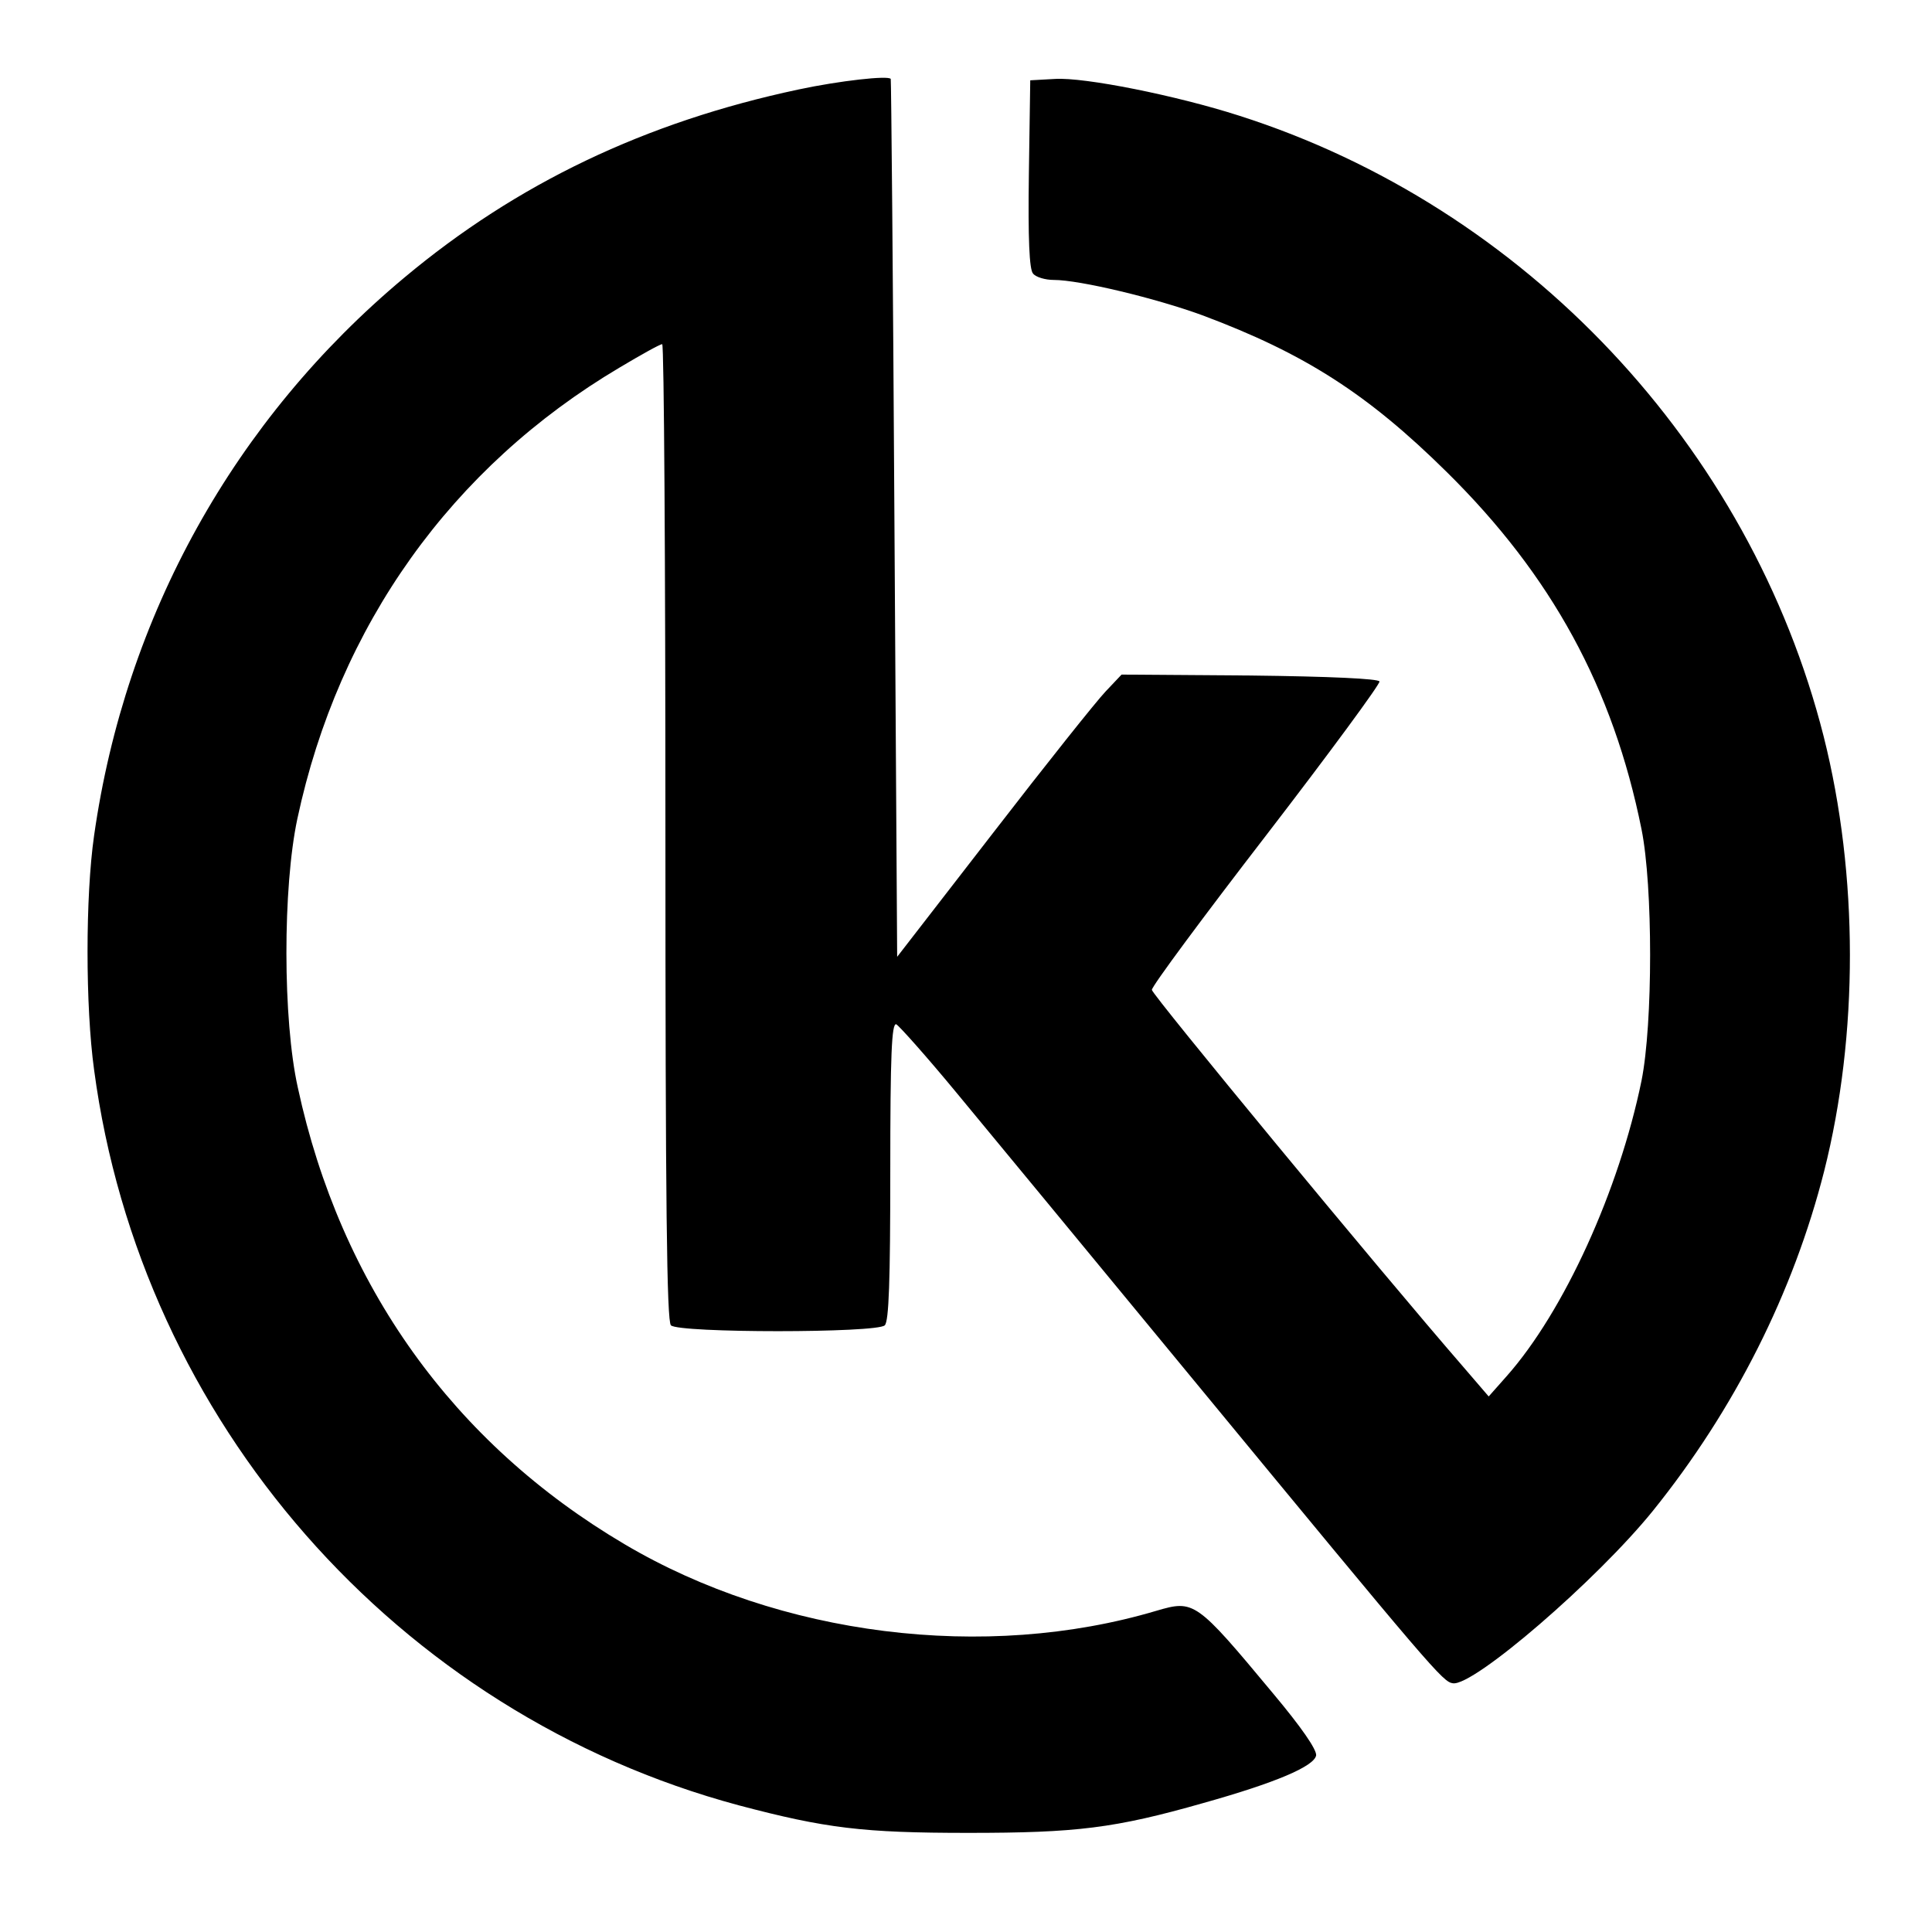
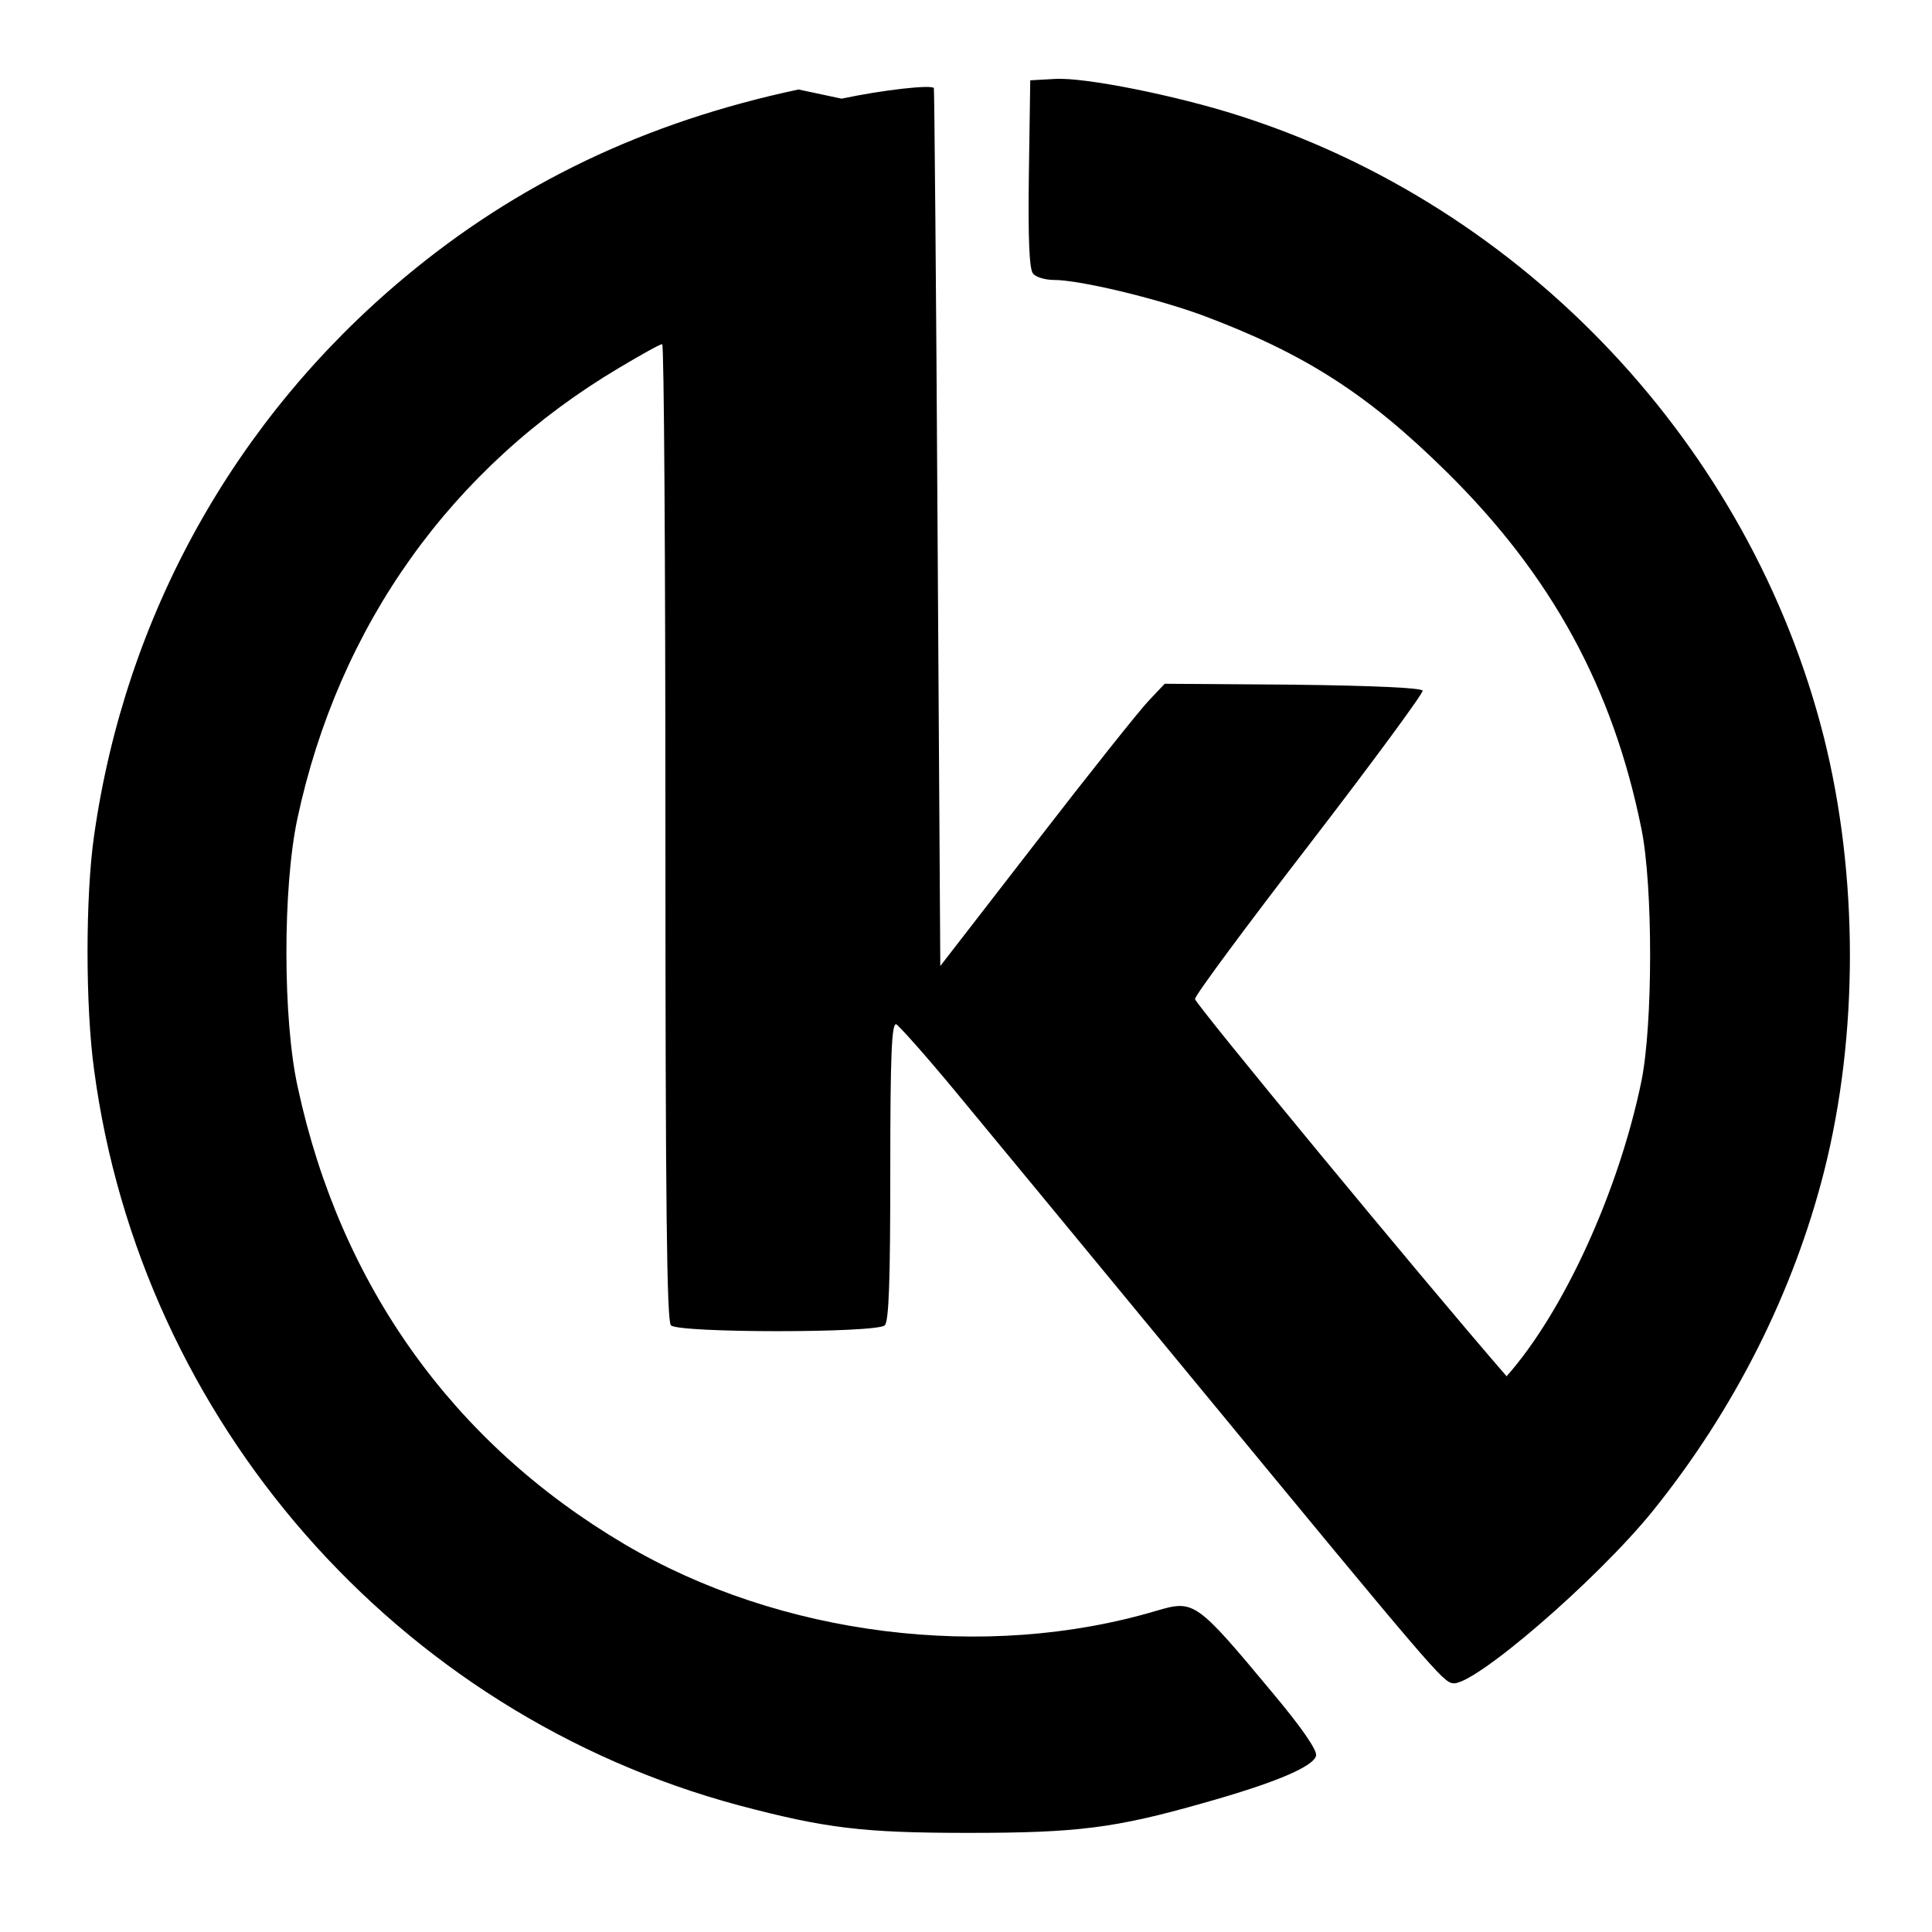
<svg xmlns="http://www.w3.org/2000/svg" version="1.0" width="421pt" height="421pt" viewBox="0 0 421 421" preserveAspectRatio="xMidYMid meet">
  <g transform="translate(0,421) scale(0.1,-0.1)" fill="#000000" stroke="none">
-     <path d="M1740 4015 c-334 -71 -614 -205 -859 -410 -370 -309 -608 -737 -676 -1216 -19 -132 -19 -372 0 -510 102 -766 660 -1403 1405 -1603 189 -50 270 -60 500 -60 236 0 319 10 512 65 157 44 242 80 246 104 1 13 -32 61 -94 135 -168 202 -172 204 -254 180 -373 -111 -821 -55 -1159 145 -373 220 -619 564 -712 995 -33 148 -33 436 -1 586 90 421 336 766 702 983 47 28 88 51 93 51 4 0 7 -478 7 -1063 0 -813 3 -1066 12 -1075 17 -17 449 -17 466 0 9 9 12 97 12 336 0 254 3 323 13 320 6 -3 66 -70 132 -150 66 -80 296 -358 510 -618 530 -643 549 -665 571 -668 45 -7 314 225 436 376 178 221 306 476 373 740 75 297 75 645 -1 947 -160 632 -650 1154 -1274 1353 -137 44 -337 84 -401 80 l-54 -3 -3 -204 c-2 -142 1 -208 9 -217 6 -8 27 -14 45 -14 57 0 223 -40 324 -77 222 -83 360 -171 533 -342 228 -225 362 -470 424 -778 25 -124 25 -423 0 -548 -49 -239 -169 -503 -294 -644 l-39 -44 -55 64 c-184 212 -679 812 -679 822 0 8 112 159 250 338 137 178 248 329 246 334 -2 6 -107 11 -282 13 l-280 2 -35 -37 c-20 -21 -130 -159 -245 -308 l-209 -270 -6 955 c-3 525 -7 956 -8 958 -5 8 -112 -4 -201 -23z" />
+     <path d="M1740 4015 c-334 -71 -614 -205 -859 -410 -370 -309 -608 -737 -676 -1216 -19 -132 -19 -372 0 -510 102 -766 660 -1403 1405 -1603 189 -50 270 -60 500 -60 236 0 319 10 512 65 157 44 242 80 246 104 1 13 -32 61 -94 135 -168 202 -172 204 -254 180 -373 -111 -821 -55 -1159 145 -373 220 -619 564 -712 995 -33 148 -33 436 -1 586 90 421 336 766 702 983 47 28 88 51 93 51 4 0 7 -478 7 -1063 0 -813 3 -1066 12 -1075 17 -17 449 -17 466 0 9 9 12 97 12 336 0 254 3 323 13 320 6 -3 66 -70 132 -150 66 -80 296 -358 510 -618 530 -643 549 -665 571 -668 45 -7 314 225 436 376 178 221 306 476 373 740 75 297 75 645 -1 947 -160 632 -650 1154 -1274 1353 -137 44 -337 84 -401 80 l-54 -3 -3 -204 c-2 -142 1 -208 9 -217 6 -8 27 -14 45 -14 57 0 223 -40 324 -77 222 -83 360 -171 533 -342 228 -225 362 -470 424 -778 25 -124 25 -423 0 -548 -49 -239 -169 -503 -294 -644 c-184 212 -679 812 -679 822 0 8 112 159 250 338 137 178 248 329 246 334 -2 6 -107 11 -282 13 l-280 2 -35 -37 c-20 -21 -130 -159 -245 -308 l-209 -270 -6 955 c-3 525 -7 956 -8 958 -5 8 -112 -4 -201 -23z" />
  </g>
</svg>